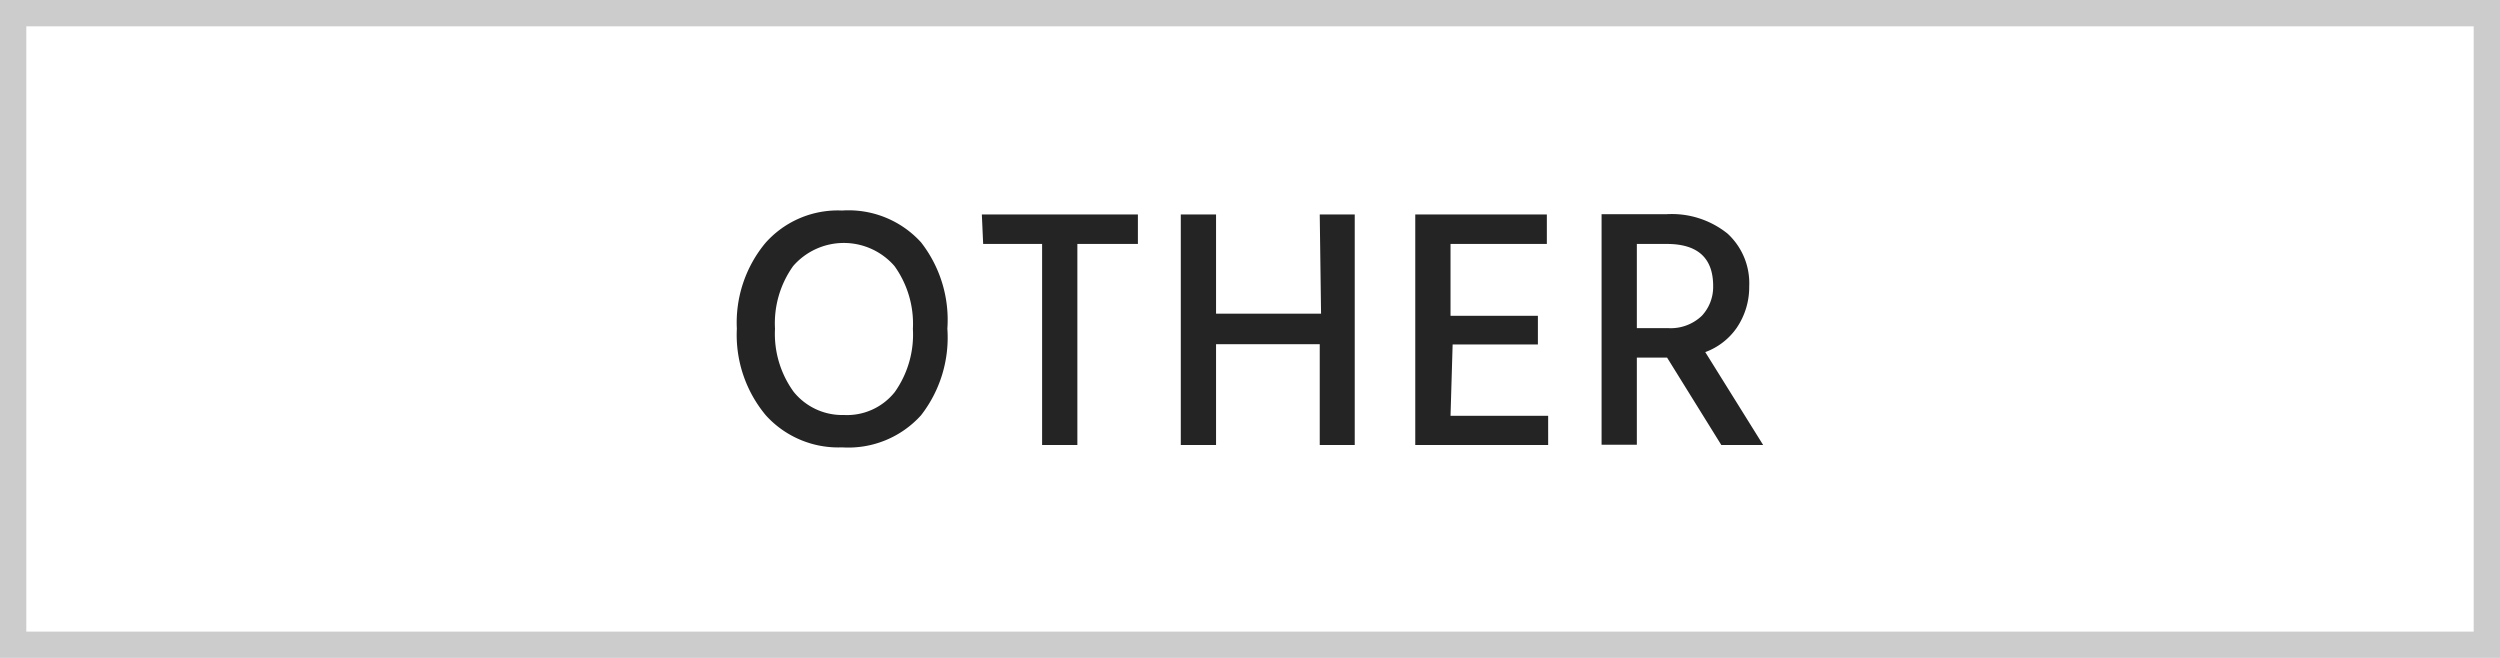
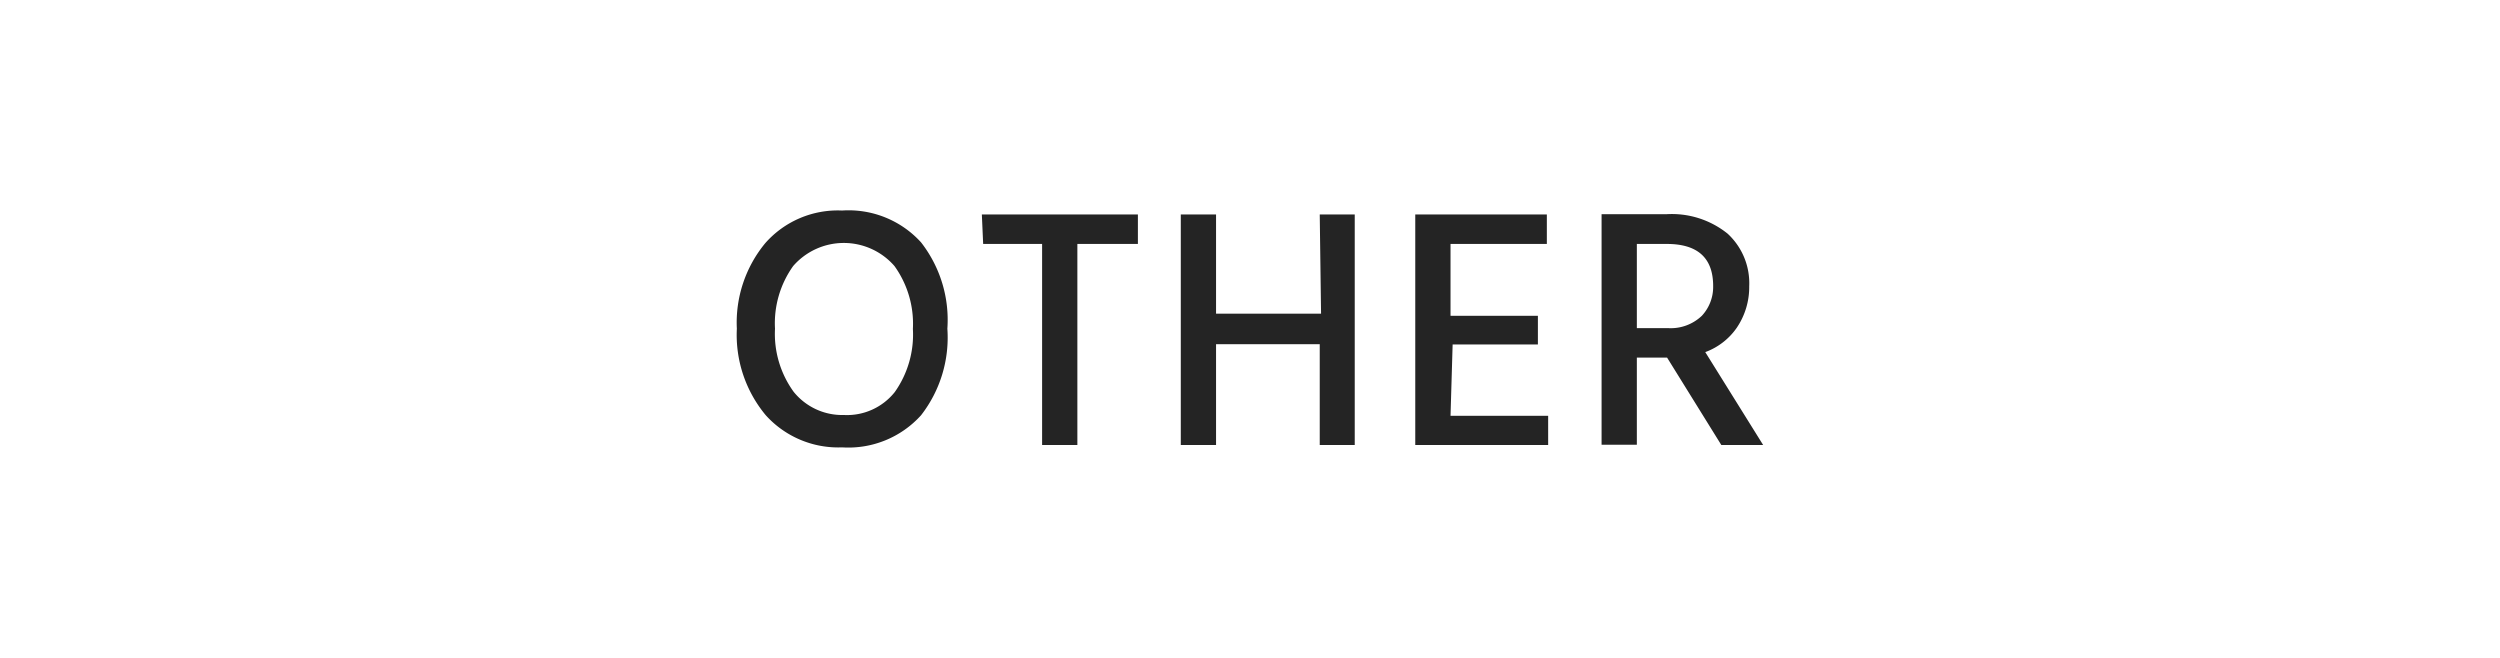
<svg xmlns="http://www.w3.org/2000/svg" viewBox="0 0 95 25">
  <defs>
    <style>.cls-1{fill:#ccc;fill-rule:evenodd;}.cls-2{fill:#242424;}</style>
  </defs>
  <g id="レイヤー_2" data-name="レイヤー 2">
    <g id="レイヤー_1-2" data-name="レイヤー 1">
-       <path class="cls-1" d="M94,0H0V25H95V0Zm0,24H1V1H94Z" />
      <path class="cls-2" d="M32,8a3.67,3.67,0,0,0-2.92,1.24A4.74,4.74,0,0,0,28,12.49a4.77,4.77,0,0,0,1.1,3.29A3.71,3.71,0,0,0,32,17,3.72,3.72,0,0,0,35,15.78,4.81,4.81,0,0,0,36,12.49,4.79,4.79,0,0,0,35,9.21,3.72,3.72,0,0,0,32,8ZM34,14.9a2.32,2.32,0,0,1-1.93.87,2.37,2.37,0,0,1-1.91-.88,3.75,3.75,0,0,1-.71-2.4,3.74,3.74,0,0,1,.69-2.38,2.55,2.55,0,0,1,3.85,0,3.76,3.76,0,0,1,.7,2.39A3.78,3.78,0,0,1,34,14.9Zm3.36-5.63H39.6v7.64h1.34V9.27h2.3V8.15H37.31Zm12.84,2.65H46.21V8.15H44.87v8.76h1.34V13.08h3.94v3.83h1.33V8.15H50.15Zm5,1.17h3.24V12H55.12V9.27h3.66V8.15h-5v8.76h5.05V15.8H55.12Zm9.6.29A2.5,2.5,0,0,0,66,12.45a2.75,2.75,0,0,0,.47-1.57,2.56,2.56,0,0,0-.82-2,3.38,3.38,0,0,0-2.33-.74H60.86v8.76H62.2V13.59h1.15l2.06,3.32H67Zm-1.31-.91H62.2V9.27h1.14c1.17,0,1.76.53,1.76,1.6A1.61,1.61,0,0,1,64.67,12,1.71,1.71,0,0,1,63.41,12.47Z" />
    </g>
  </g>
</svg>